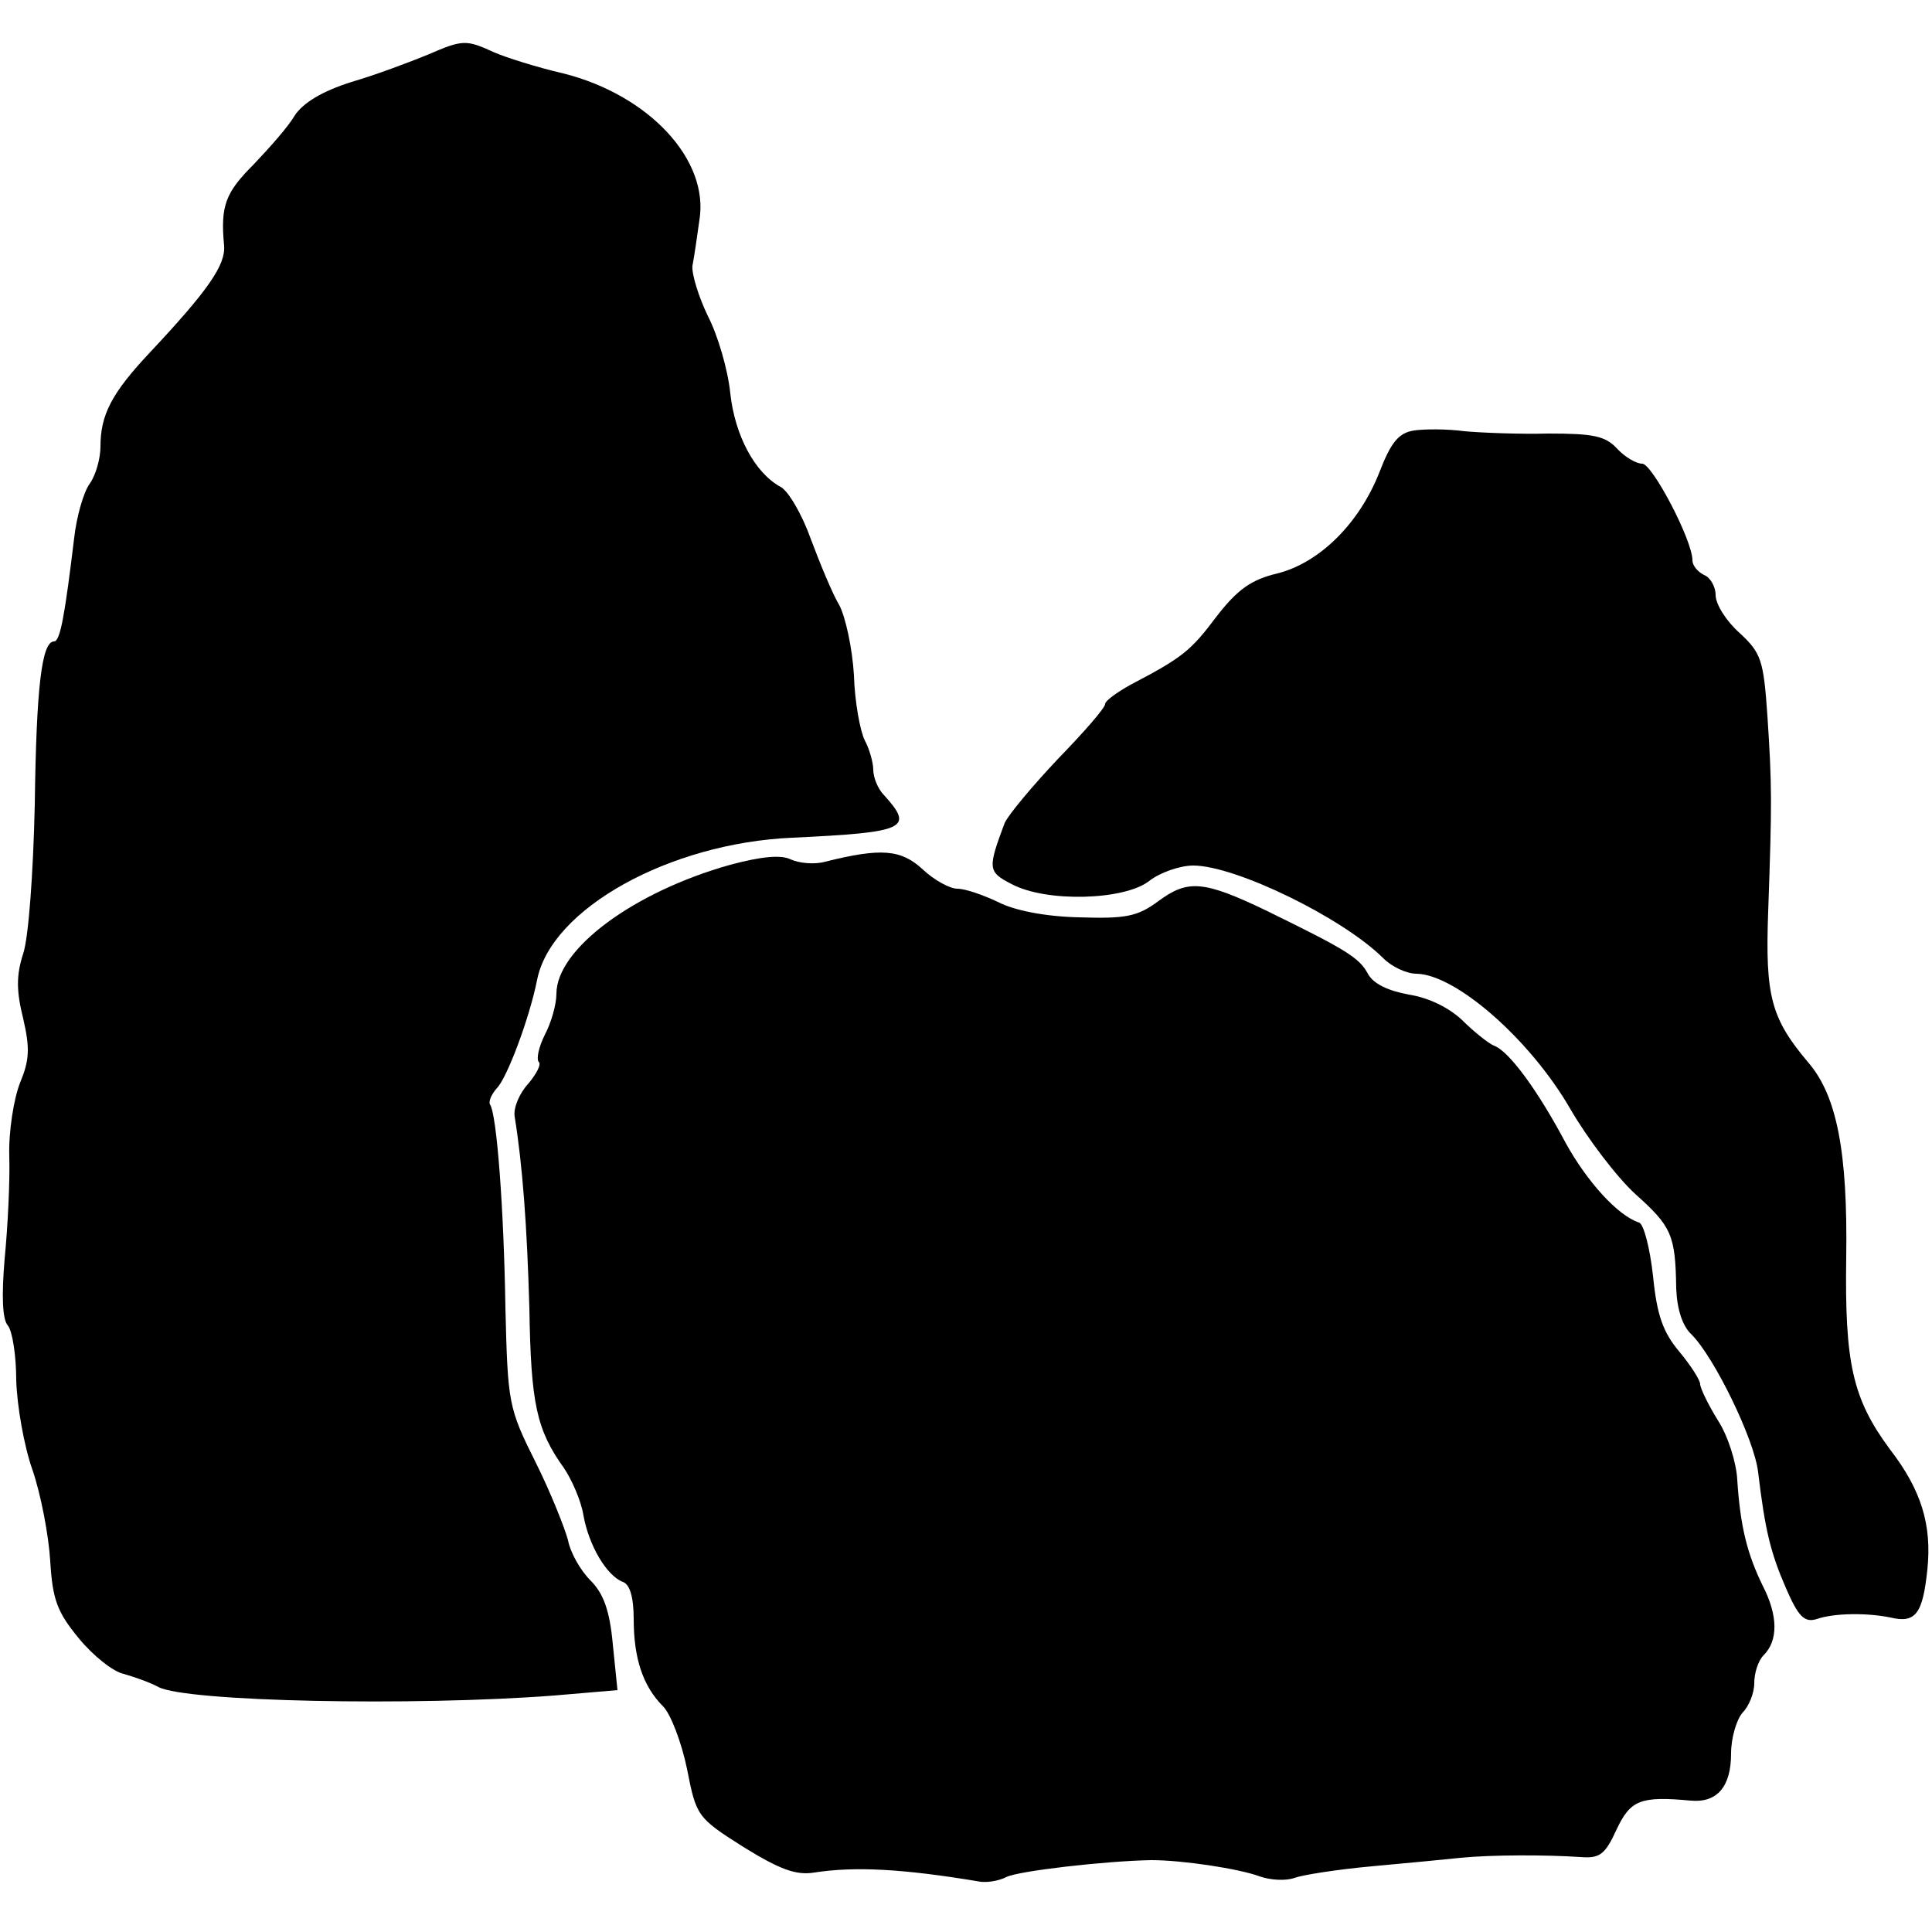
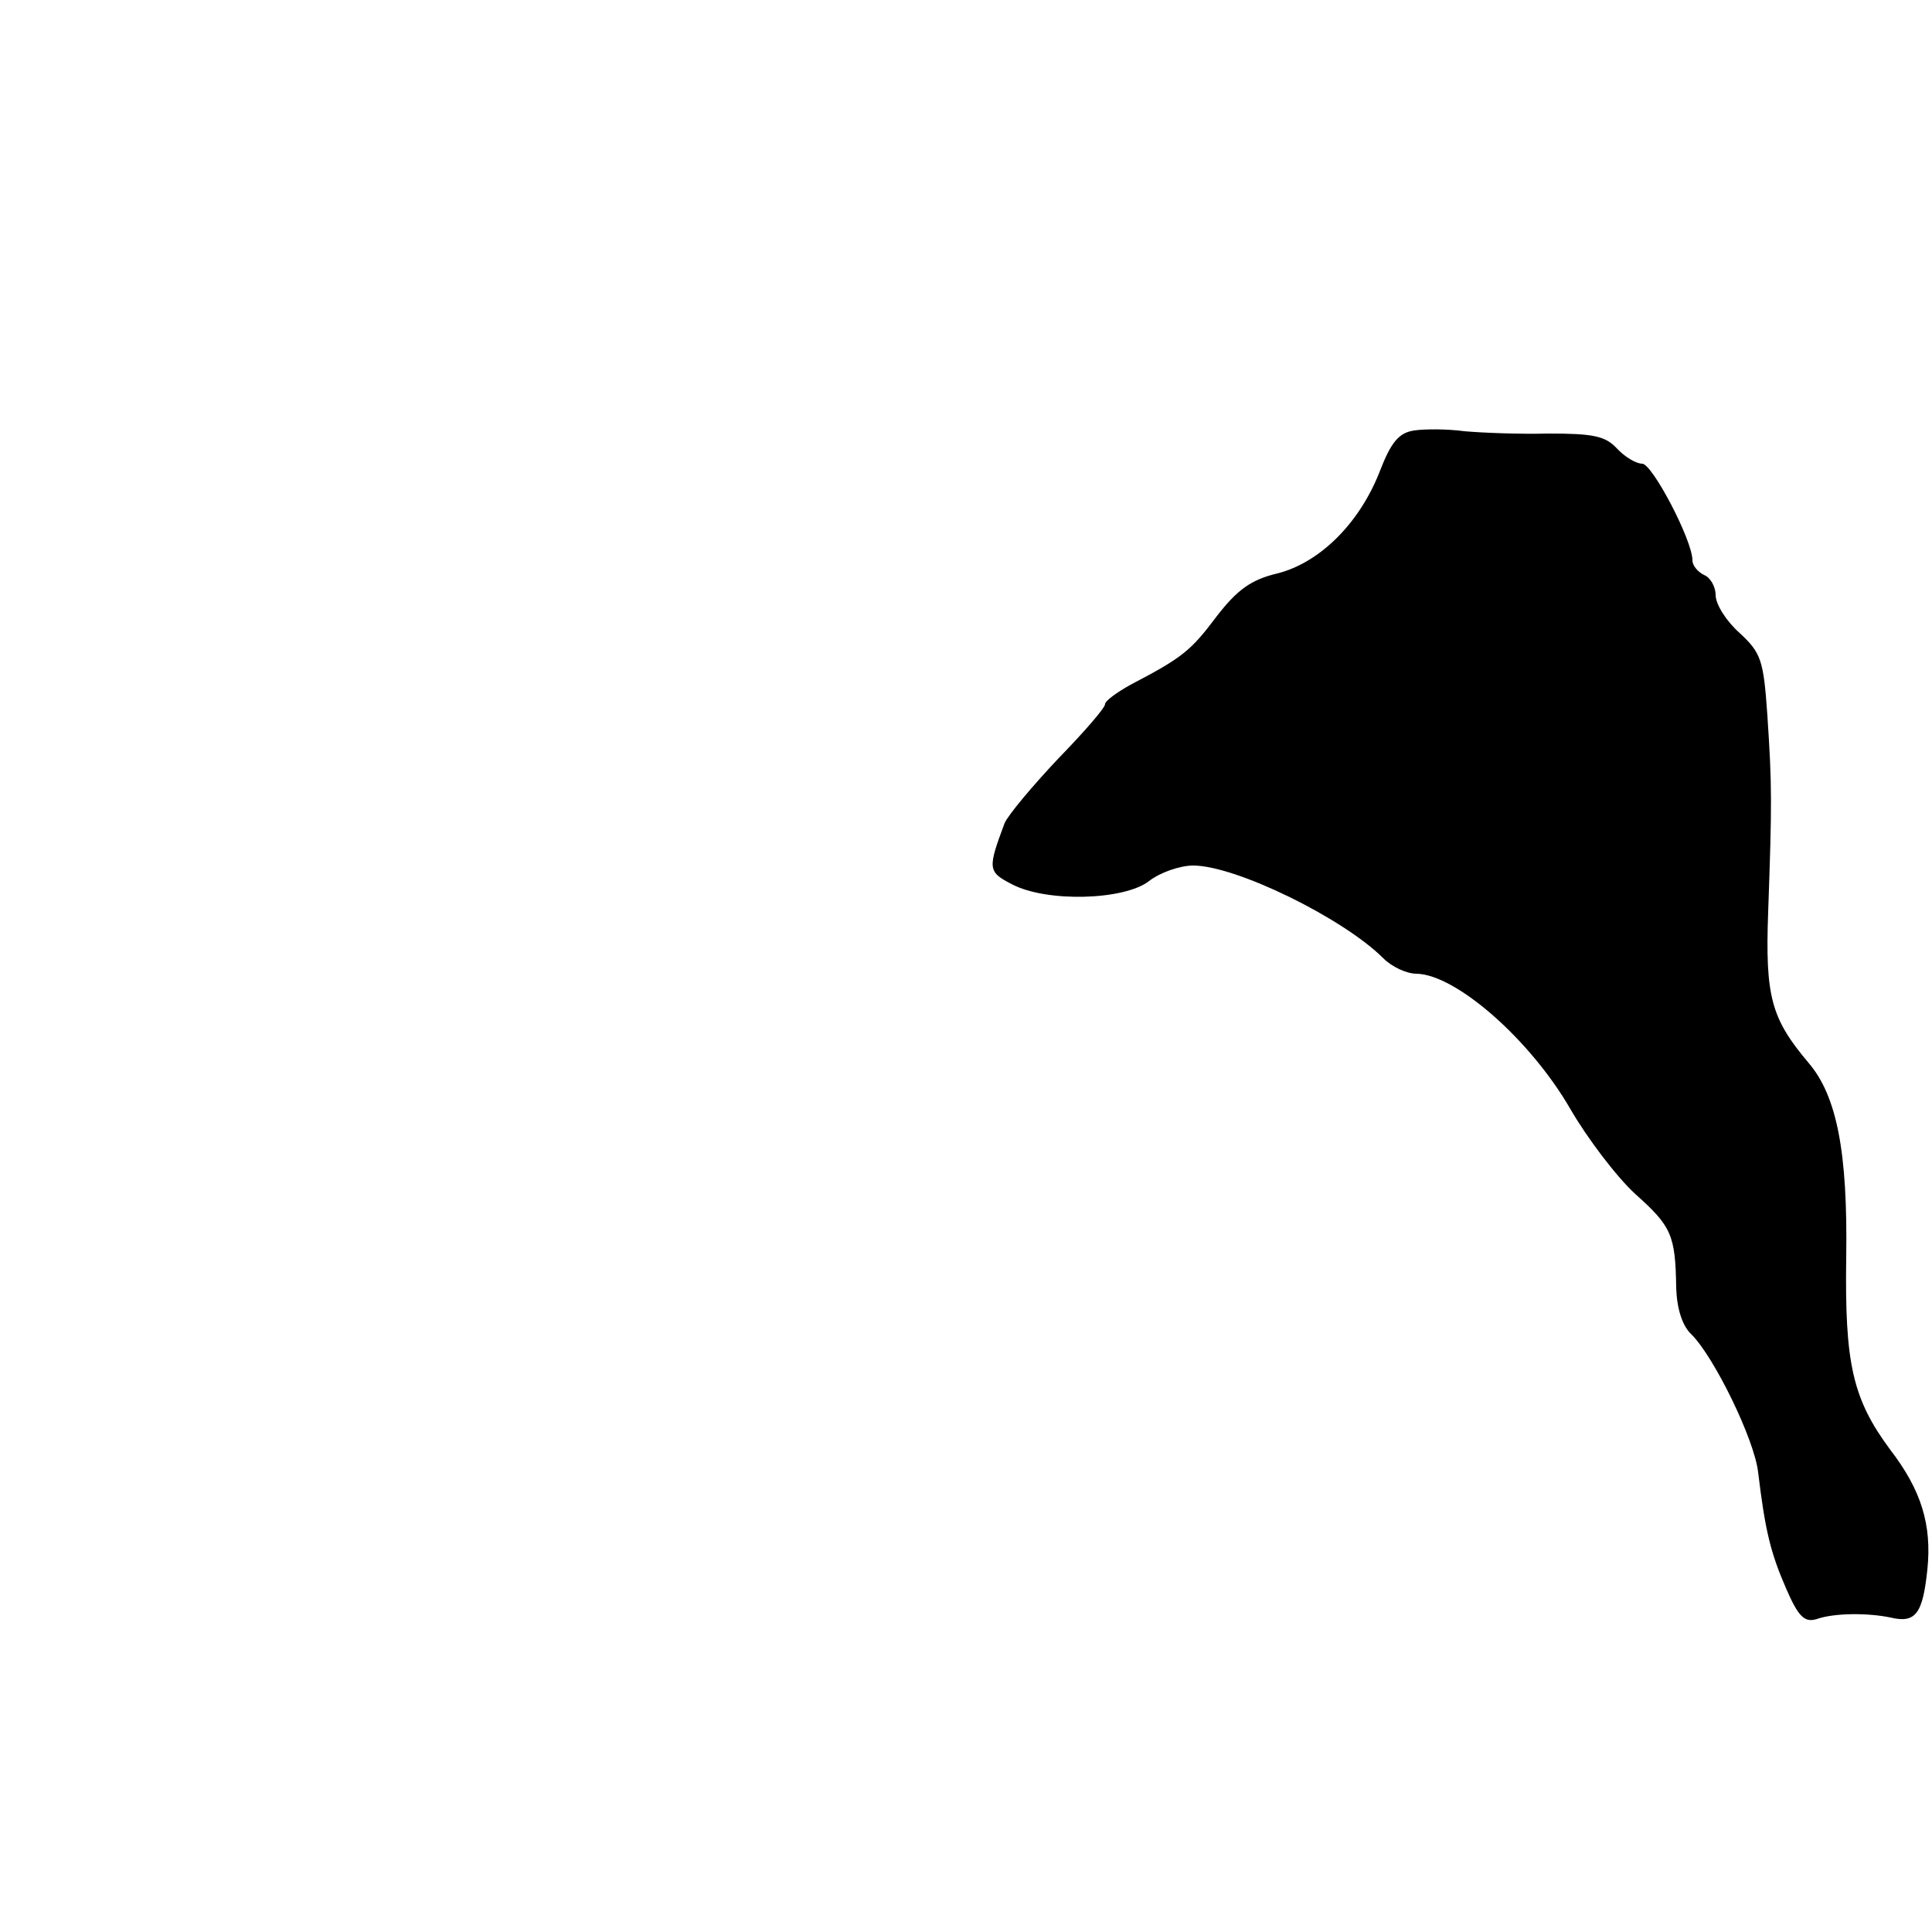
<svg xmlns="http://www.w3.org/2000/svg" version="1.0" width="250pt" height="250pt" viewBox="0 0 250 250" preserveAspectRatio="xMidYMid meet">
  <g transform="translate(0,250) scale(0.1,-0.1)" fill="#000000" stroke="none">
-     <path d="M553 2429 c-22 -9 -67 -26 -98 -35 -38 -12 -63 -27 -74 -44 -8 -14 -33 -42 -53 -63 -36 -36 -43 -53 -38 -105 2 -25 -21 -58 -95 -137 -51 -54 -65 -82 -65 -123 0 -15 -6 -37 -14 -48 -8 -11 -17 -43 -20 -70 -12 -99 -18 -134 -26 -134 -16 0 -23 -59 -25 -211 -2 -89 -8 -172 -15 -193 -9 -28 -9 -48 0 -84 9 -39 8 -54 -4 -83 -8 -20 -15 -63 -14 -95 1 -33 -2 -92 -6 -133 -4 -47 -3 -78 4 -86 6 -7 11 -39 11 -71 1 -33 10 -85 21 -116 11 -32 21 -85 23 -118 3 -50 9 -66 37 -100 18 -22 44 -43 58 -46 14 -4 34 -11 45 -17 36 -19 330 -25 512 -11 l82 7 -6 59 c-4 44 -12 66 -29 83 -13 13 -26 36 -29 52 -4 15 -22 61 -42 101 -35 70 -36 76 -39 200 -2 126 -11 250 -20 263 -2 4 2 13 9 21 13 13 42 90 52 140 18 92 171 177 330 184 148 7 158 12 119 55 -8 8 -14 23 -14 33 0 9 -5 27 -11 38 -6 12 -13 50 -14 84 -2 35 -11 76 -19 91 -9 15 -25 54 -37 86 -11 31 -29 62 -39 67 -33 18 -59 66 -65 121 -3 30 -16 75 -29 100 -12 25 -21 54 -20 65 2 10 6 37 9 59 13 78 -65 162 -176 190 -35 8 -75 21 -89 27 -37 17 -41 17 -87 -3z" />
    <path d="M1830 1943 c-20 -3 -30 -15 -45 -54 -26 -66 -77 -117 -132 -131 -34 -8 -52 -21 -79 -56 -33 -44 -44 -53 -111 -88 -18 -10 -33 -21 -33 -25 0 -5 -27 -36 -61 -71 -33 -35 -64 -72 -69 -83 -22 -59 -22 -63 9 -79 45 -24 146 -21 178 4 14 11 40 20 57 20 55 0 194 -68 246 -120 11 -11 30 -20 43 -20 51 -1 147 -85 199 -175 22 -38 60 -88 84 -110 47 -42 52 -53 53 -122 1 -27 8 -49 20 -60 29 -29 81 -135 86 -178 9 -75 16 -104 36 -150 16 -37 24 -45 40 -40 23 8 66 8 95 2 33 -8 42 5 48 62 6 58 -8 103 -48 155 -49 66 -59 112 -57 249 2 136 -12 209 -49 252 -48 57 -56 85 -52 195 5 142 5 163 -1 254 -5 72 -8 81 -36 107 -17 15 -31 37 -31 49 0 11 -7 23 -15 26 -8 4 -15 12 -15 19 0 26 -52 125 -65 125 -8 0 -23 9 -33 20 -15 16 -31 19 -88 19 -38 -1 -87 1 -109 3 -22 3 -51 3 -65 1z" />
-     <path d="M945 1381 c-125 -35 -225 -109 -225 -167 0 -14 -7 -38 -15 -53 -8 -16 -11 -31 -8 -35 4 -3 -3 -16 -14 -29 -11 -12 -19 -31 -17 -42 10 -62 16 -140 19 -248 2 -123 9 -157 45 -207 10 -15 22 -42 25 -61 7 -39 30 -78 51 -86 9 -3 14 -20 14 -48 0 -51 12 -87 38 -113 10 -10 24 -47 31 -81 12 -61 13 -63 73 -101 47 -29 68 -37 92 -33 52 8 114 5 215 -12 9 -1 23 1 33 6 15 8 129 21 188 22 40 0 113 -11 140 -21 14 -5 34 -6 45 -2 11 4 56 11 100 15 44 4 96 9 115 11 40 4 111 4 155 1 25 -2 32 3 47 36 18 38 31 43 96 37 34 -3 52 18 52 61 0 20 7 44 15 53 8 8 15 25 15 38 0 13 5 29 12 36 19 19 19 51 -1 90 -20 41 -29 76 -33 137 -1 22 -12 57 -25 77 -13 21 -23 42 -23 47 0 5 -12 24 -27 42 -21 25 -29 47 -34 98 -4 36 -12 67 -18 69 -28 9 -68 54 -95 103 -35 66 -73 119 -93 126 -7 3 -26 18 -41 33 -17 16 -43 29 -69 33 -27 5 -46 14 -53 27 -11 21 -30 32 -130 81 -83 40 -103 41 -141 13 -27 -20 -42 -23 -103 -21 -44 1 -84 9 -105 20 -19 9 -42 17 -52 17 -10 0 -30 11 -45 25 -28 26 -54 28 -126 10 -14 -4 -34 -2 -45 3 -12 6 -37 4 -78 -7z" />
  </g>
</svg>